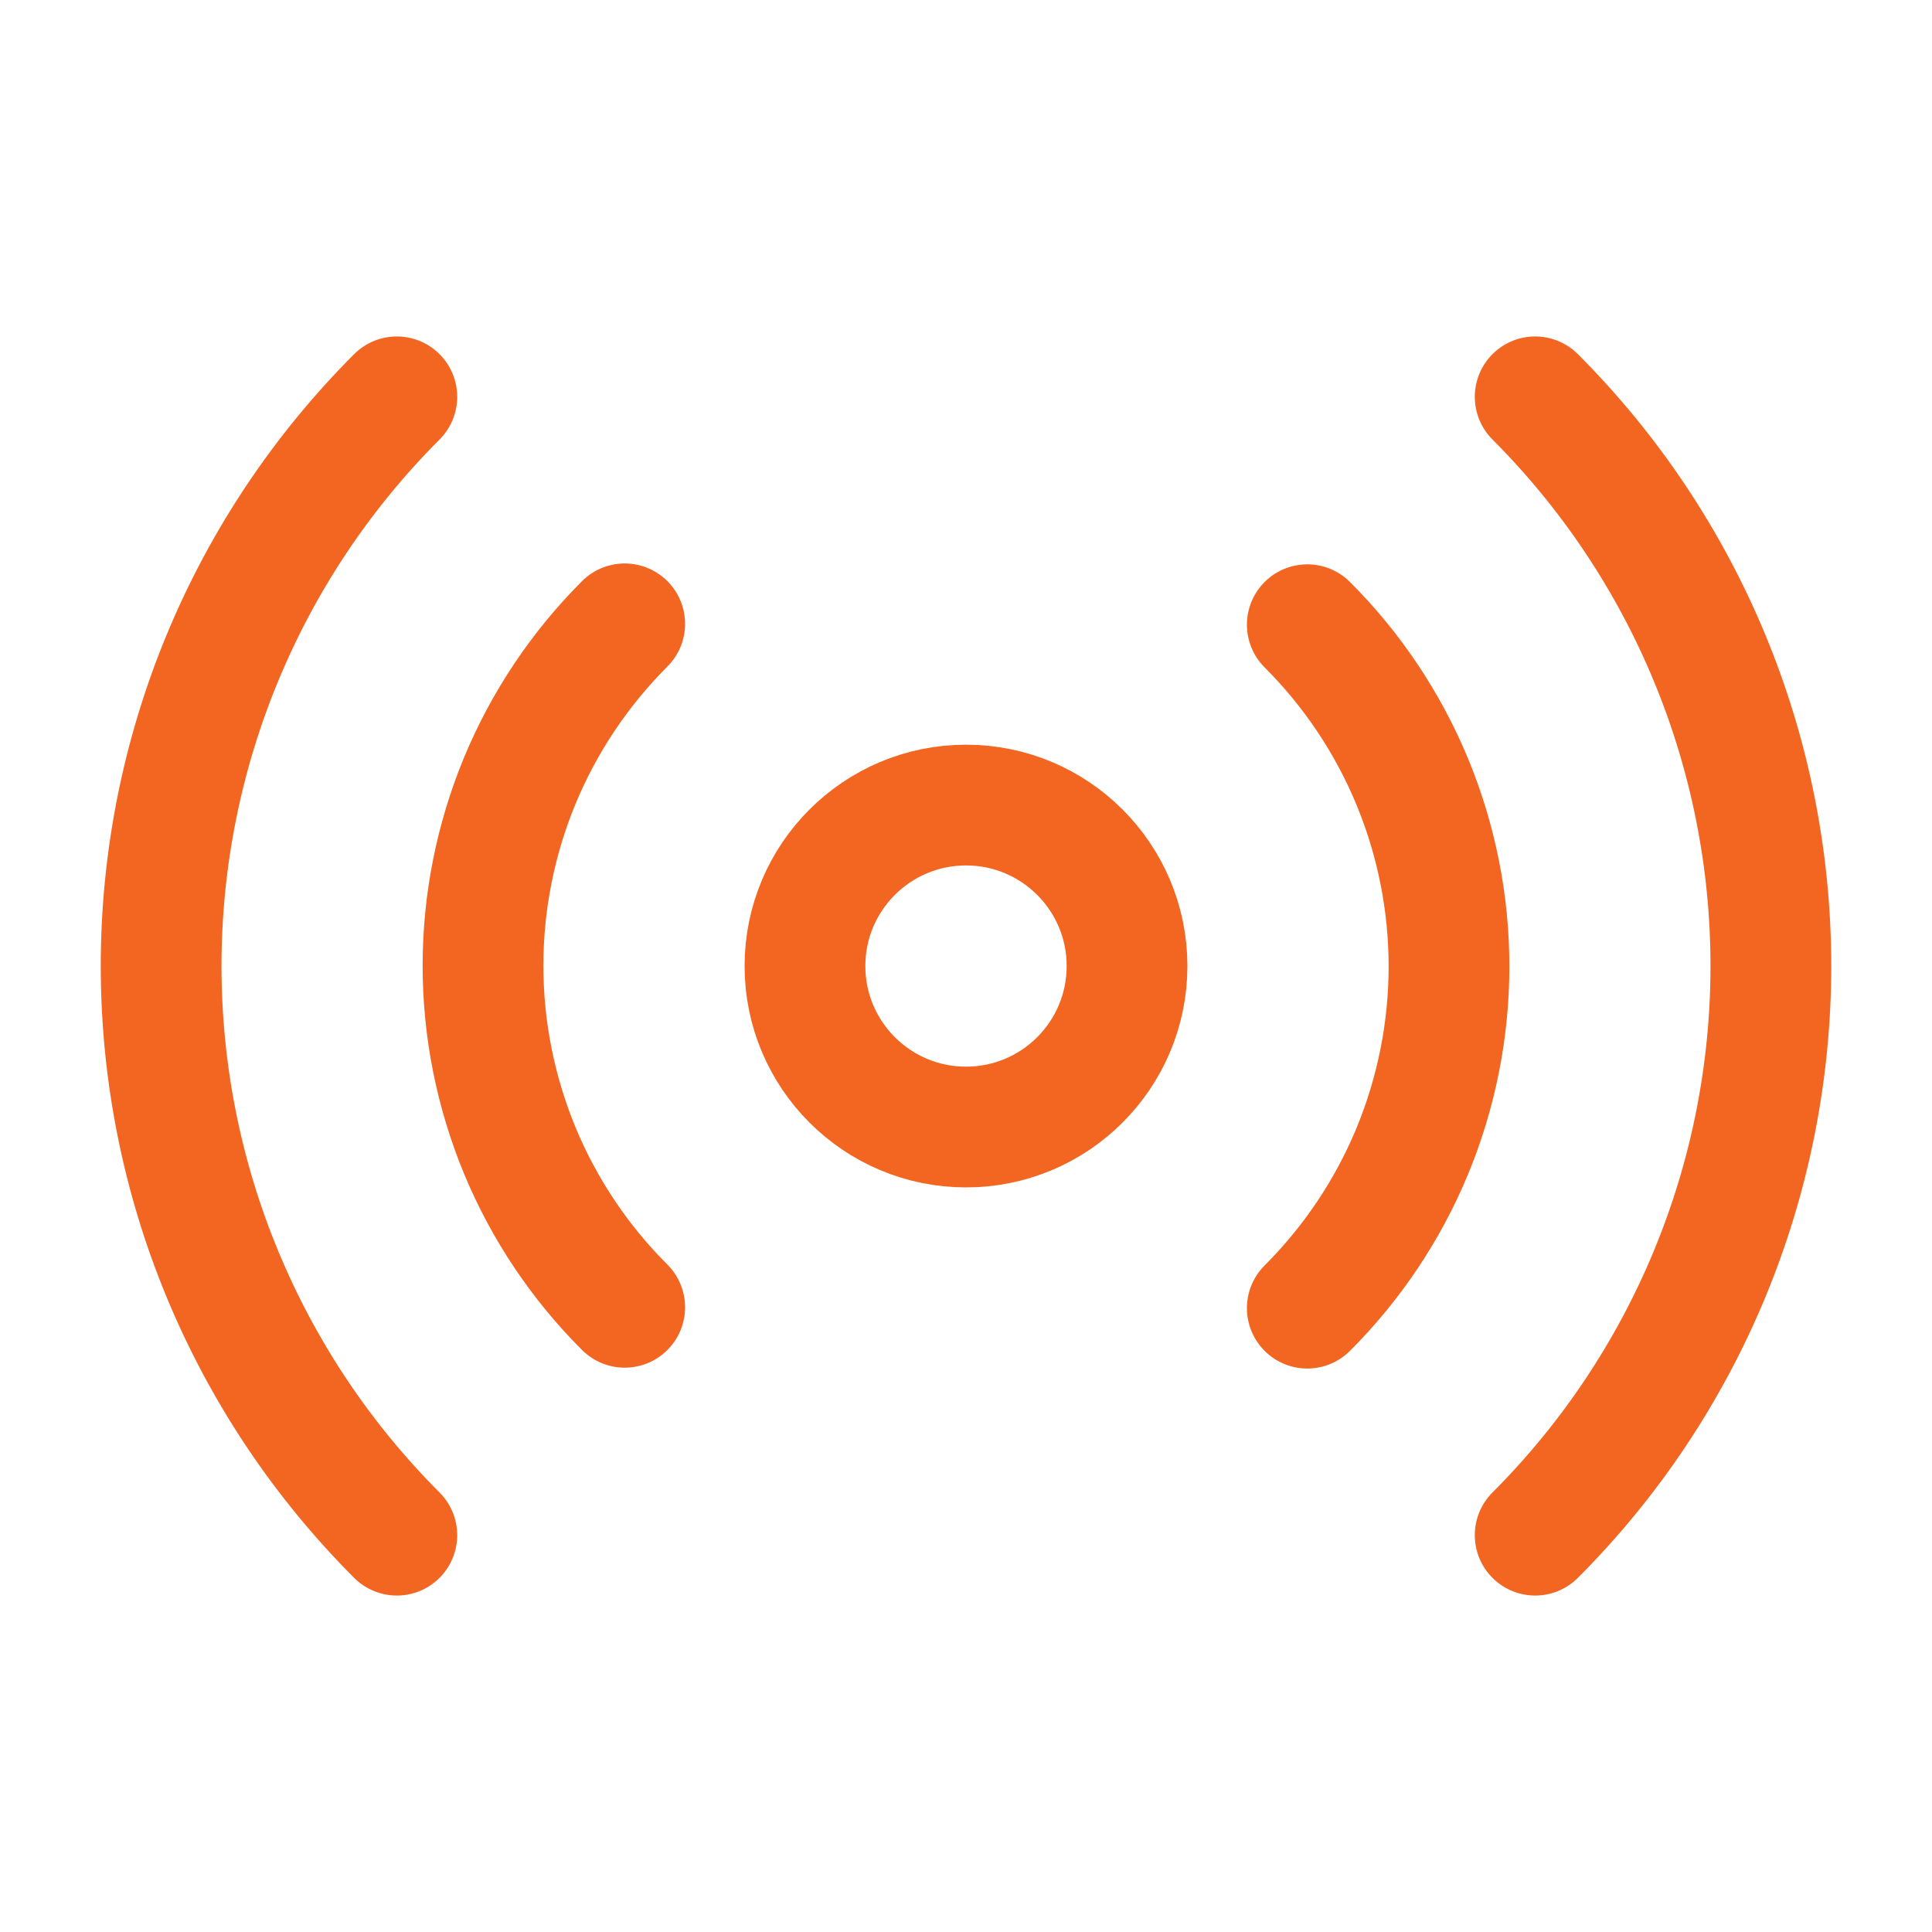
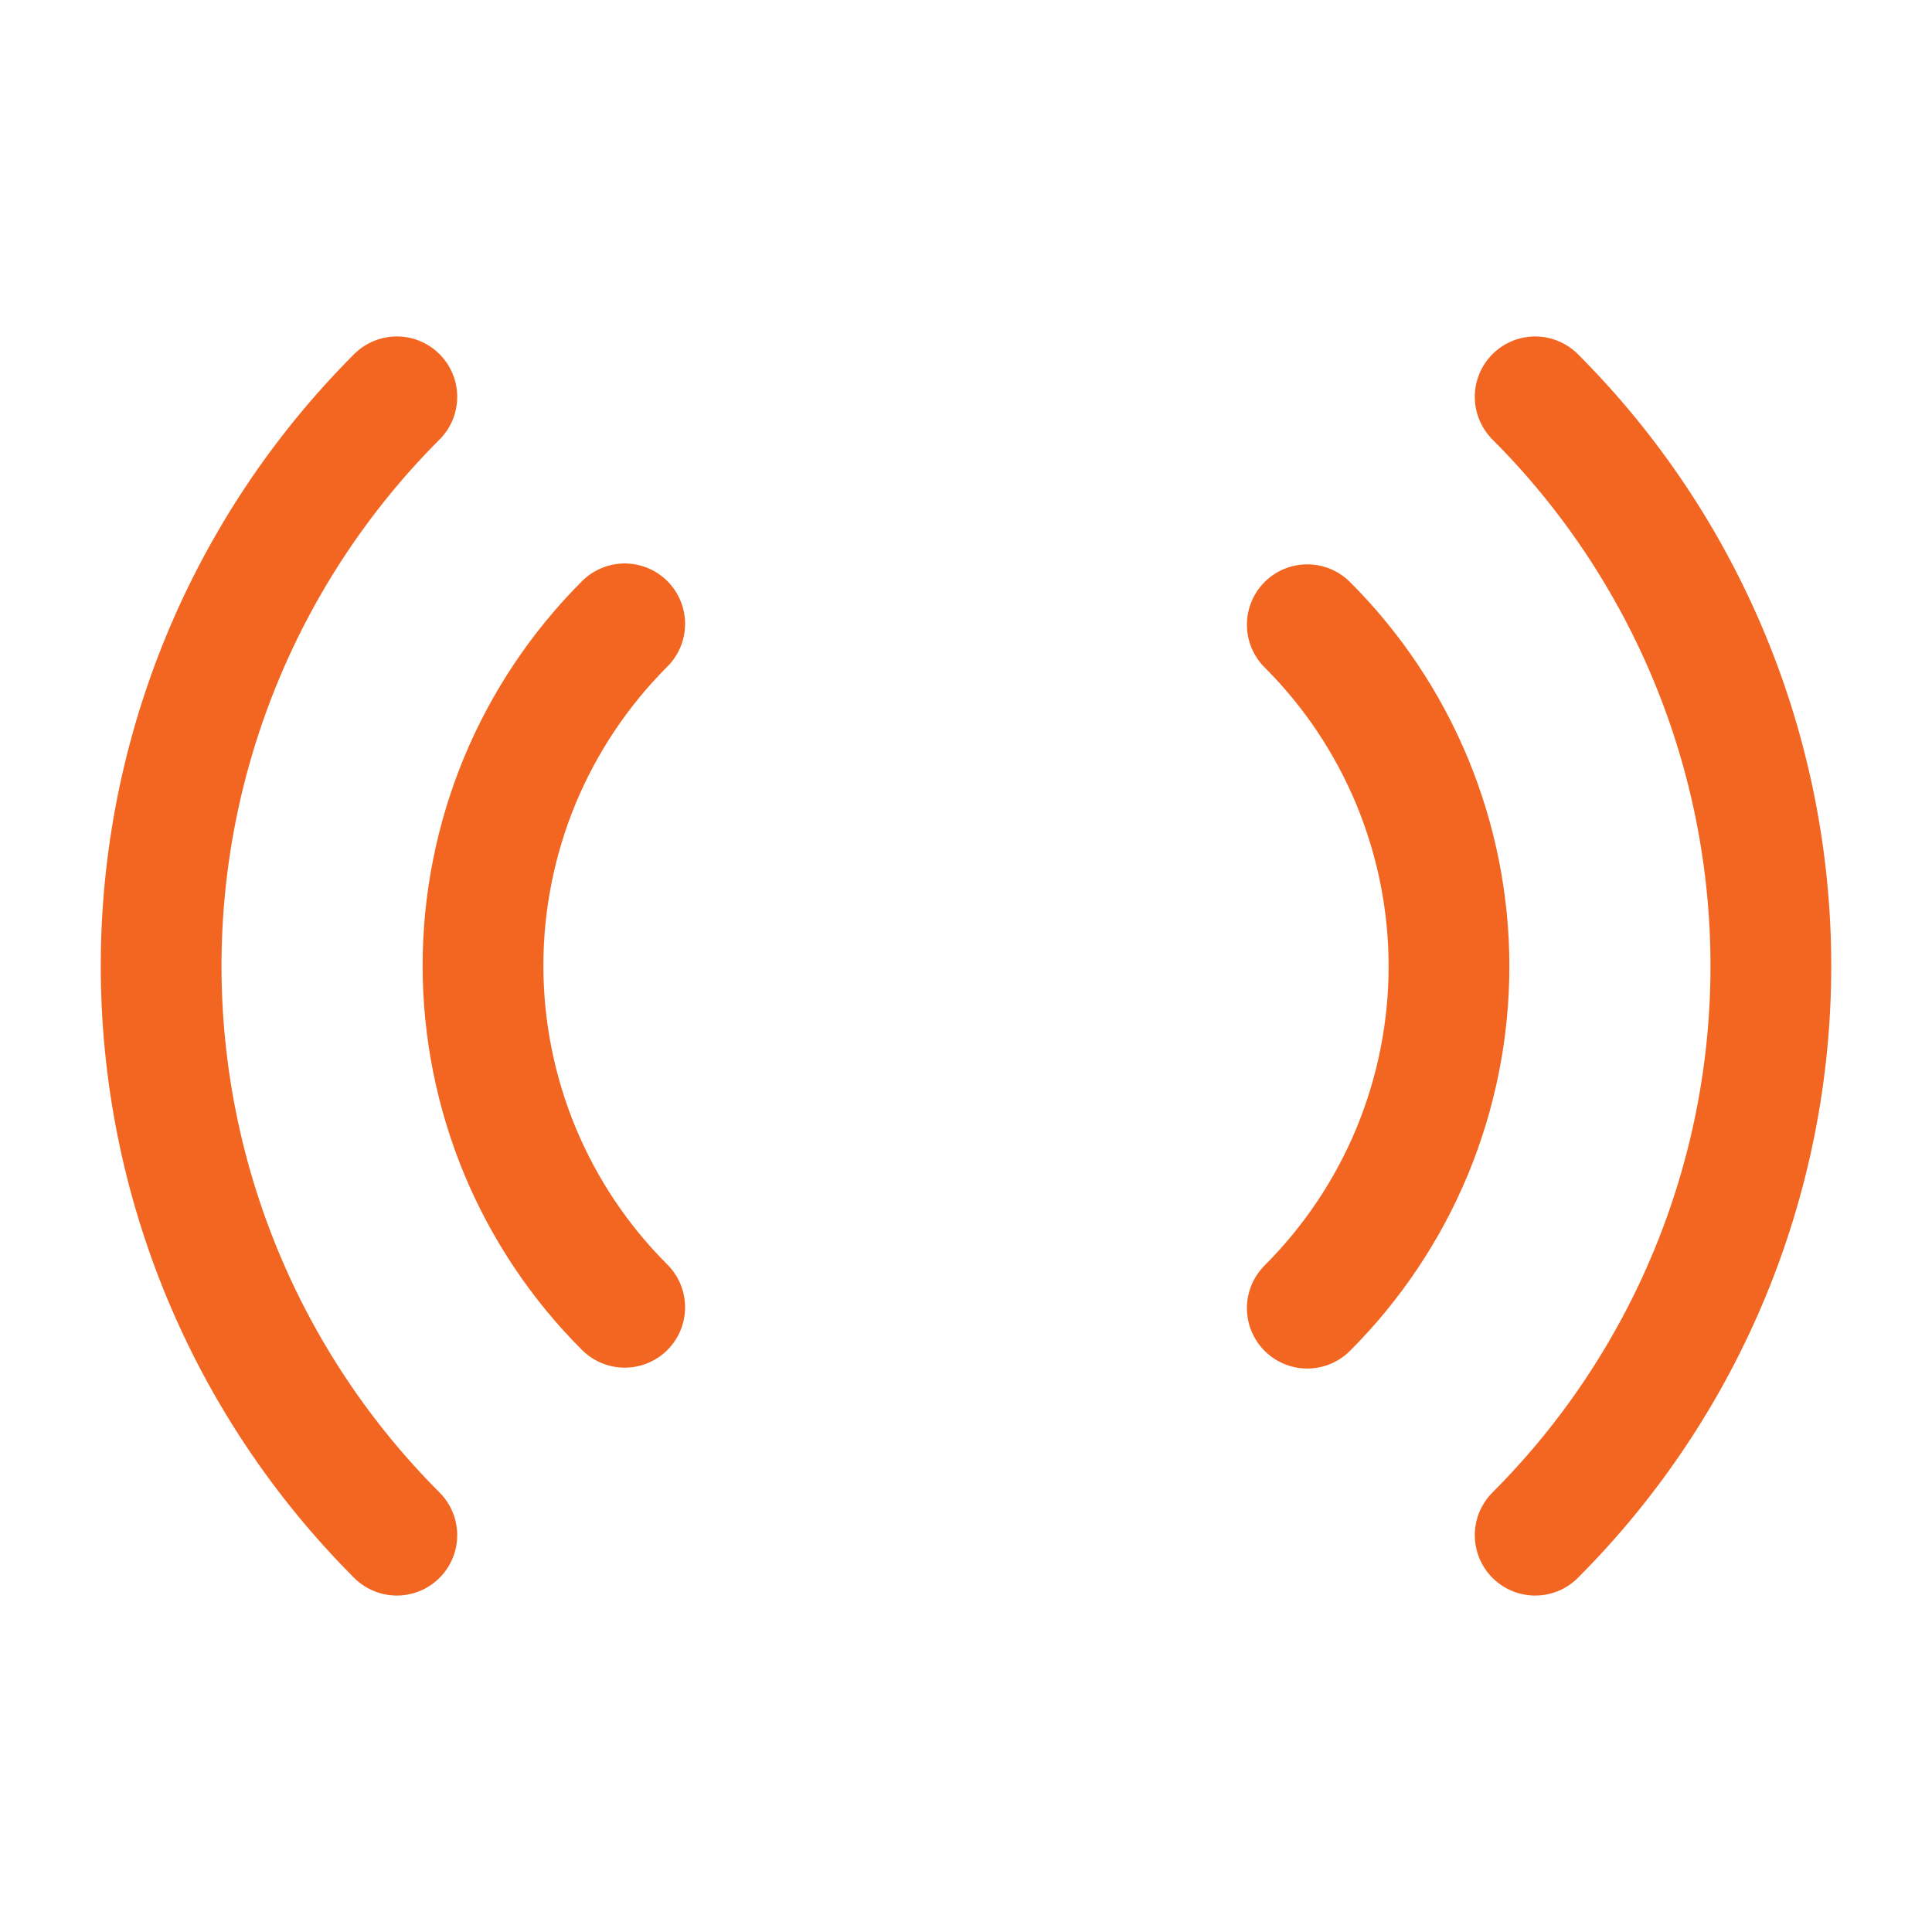
<svg xmlns="http://www.w3.org/2000/svg" width="20" height="20" viewBox="0 0 20 20" fill="none">
  <g id="radio">
-     <path id="Vector" d="M10 11.667C10.921 11.667 11.667 10.921 11.667 10C11.667 9.08 10.921 8.334 10 8.334C9.08 8.334 8.333 9.08 8.333 10C8.333 10.921 9.08 11.667 10 11.667Z" stroke="#F26621" stroke-width="1.25" stroke-linecap="round" stroke-linejoin="round" />
    <path id="Vector_2" d="M13.533 6.467C13.998 6.931 14.367 7.483 14.619 8.09C14.87 8.697 15 9.347 15 10.004C15 10.661 14.87 11.312 14.619 11.919C14.367 12.526 13.998 13.077 13.533 13.542M6.467 13.533C6.002 13.069 5.633 12.518 5.381 11.911C5.13 11.304 5 10.653 5 9.996C5 9.339 5.13 8.688 5.381 8.081C5.633 7.474 6.002 6.923 6.467 6.458M15.892 4.108C17.454 5.671 18.332 7.79 18.332 10C18.332 12.21 17.454 14.329 15.892 15.892M4.108 15.892C2.546 14.329 1.668 12.21 1.668 10C1.668 7.79 2.546 5.671 4.108 4.108" stroke="#F26621" stroke-width="1.25" stroke-linecap="round" stroke-linejoin="round" />
  </g>
</svg>